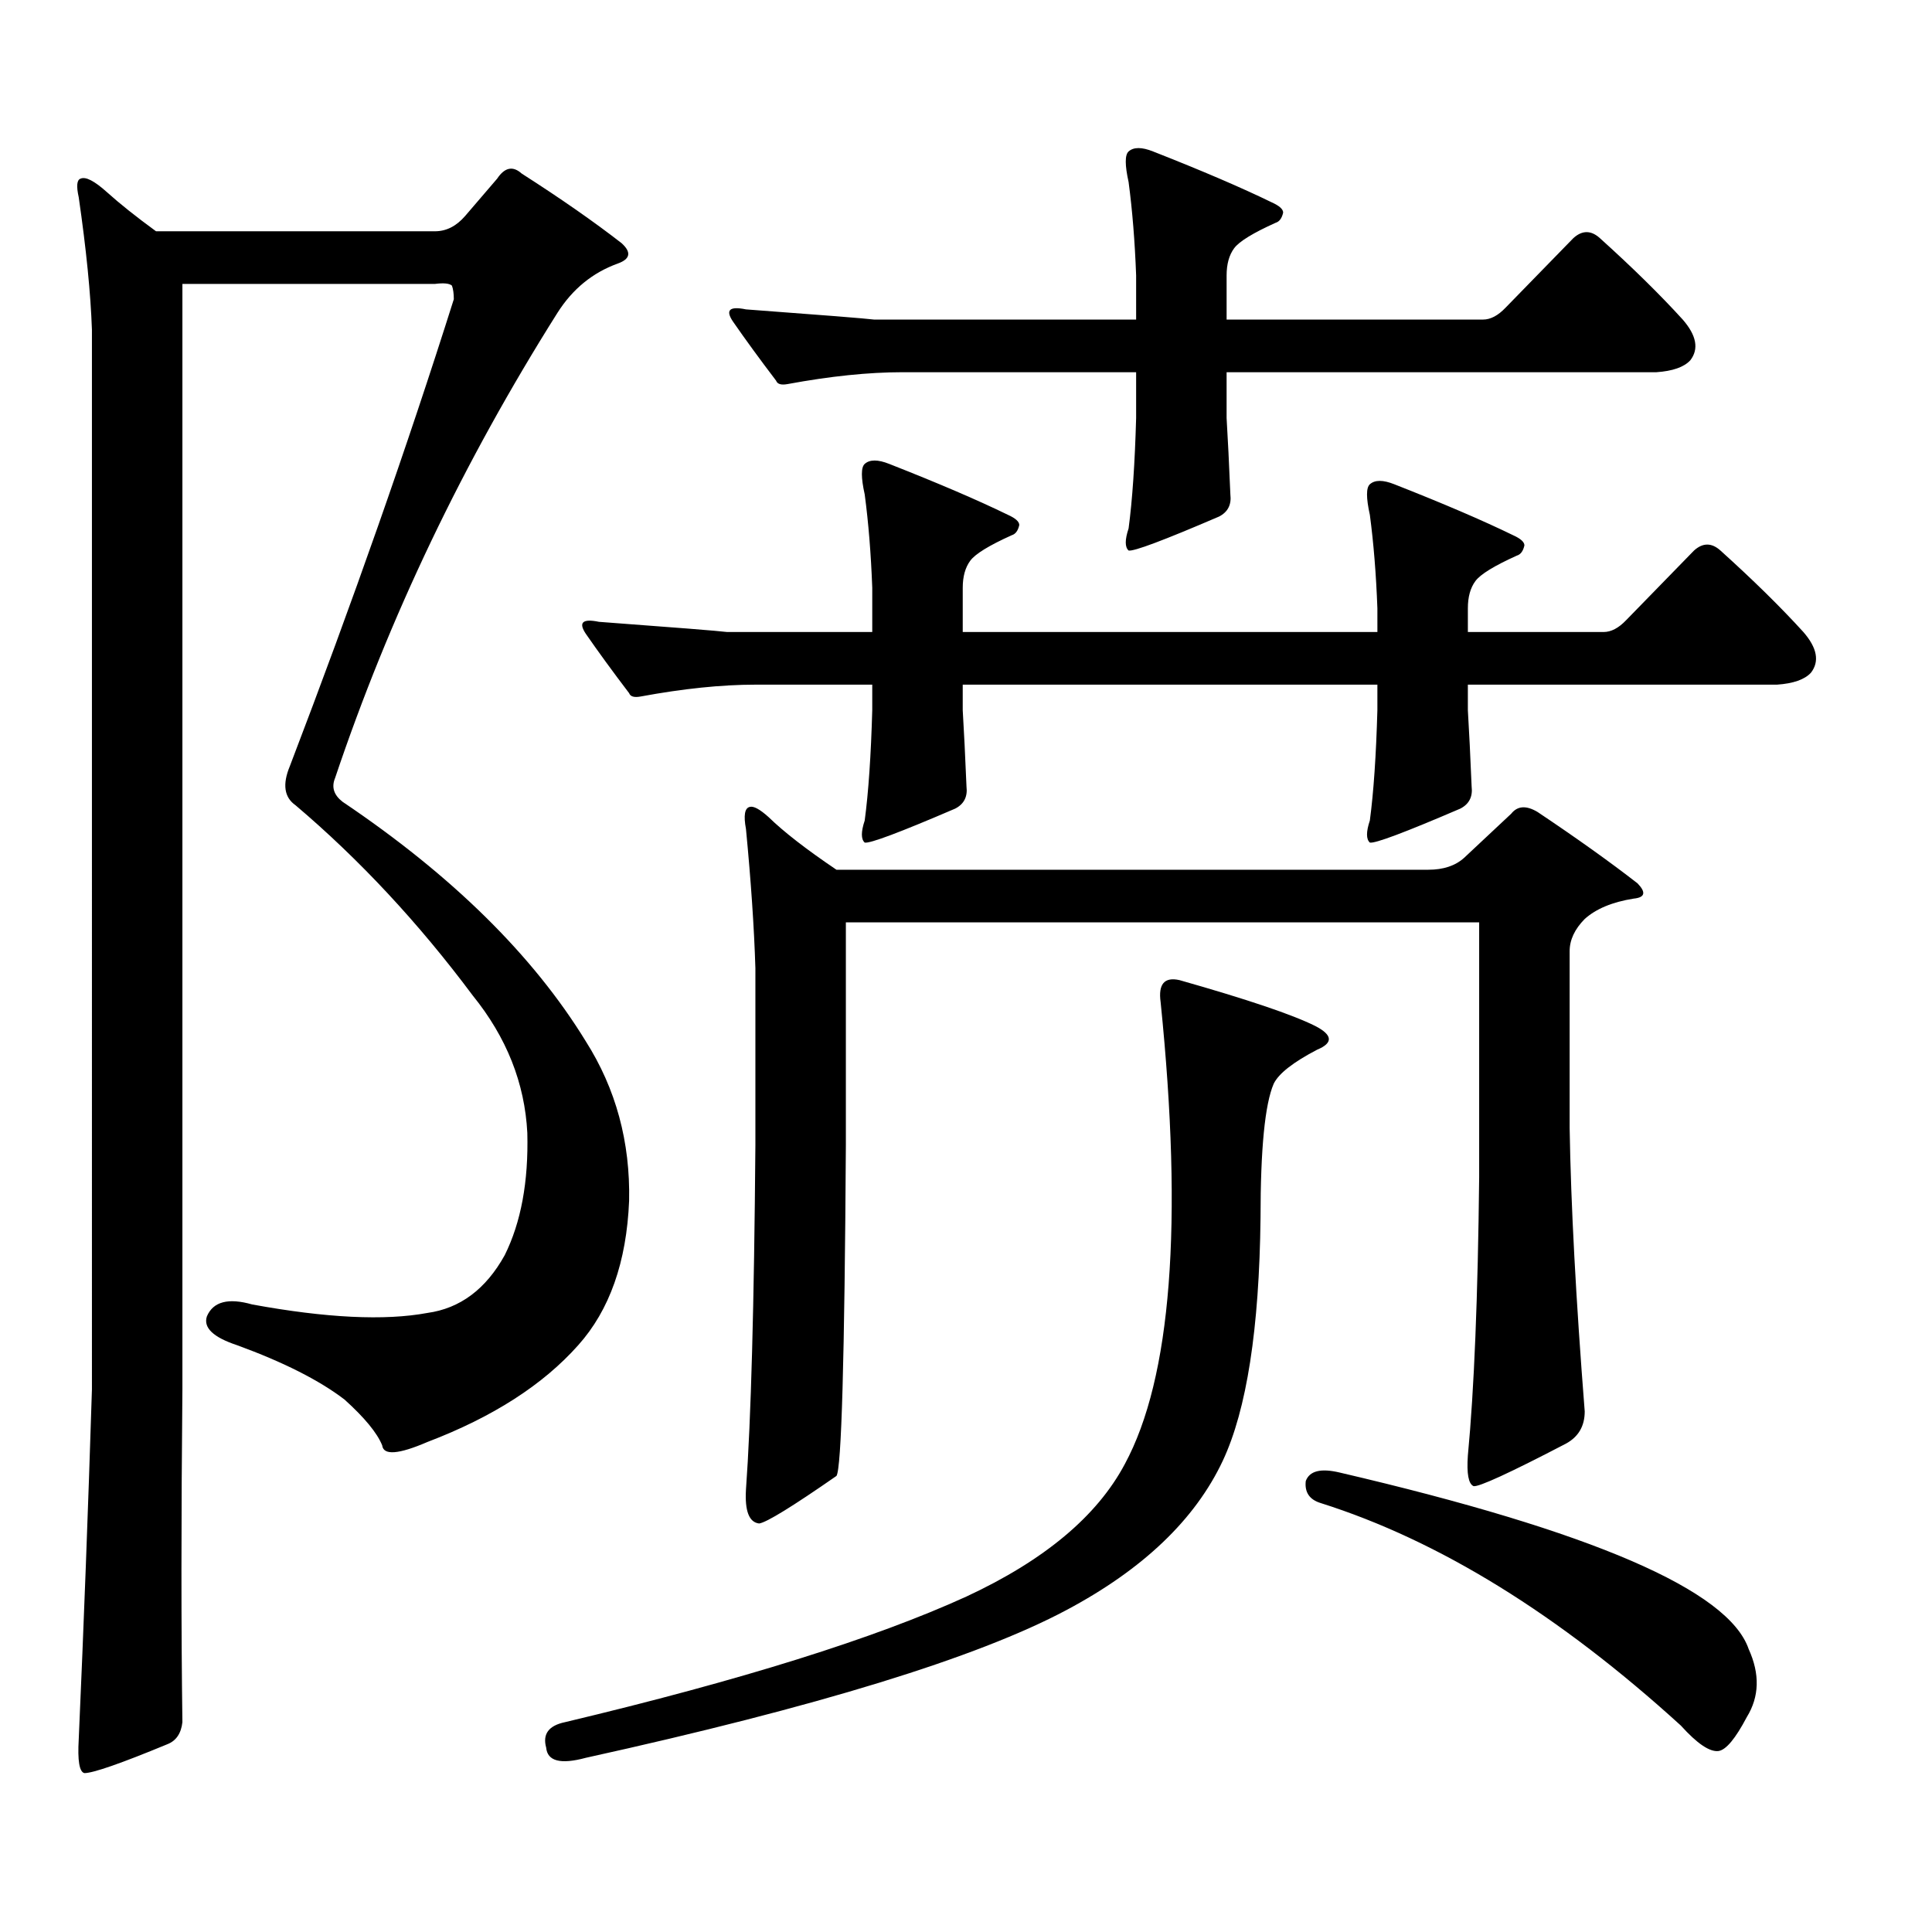
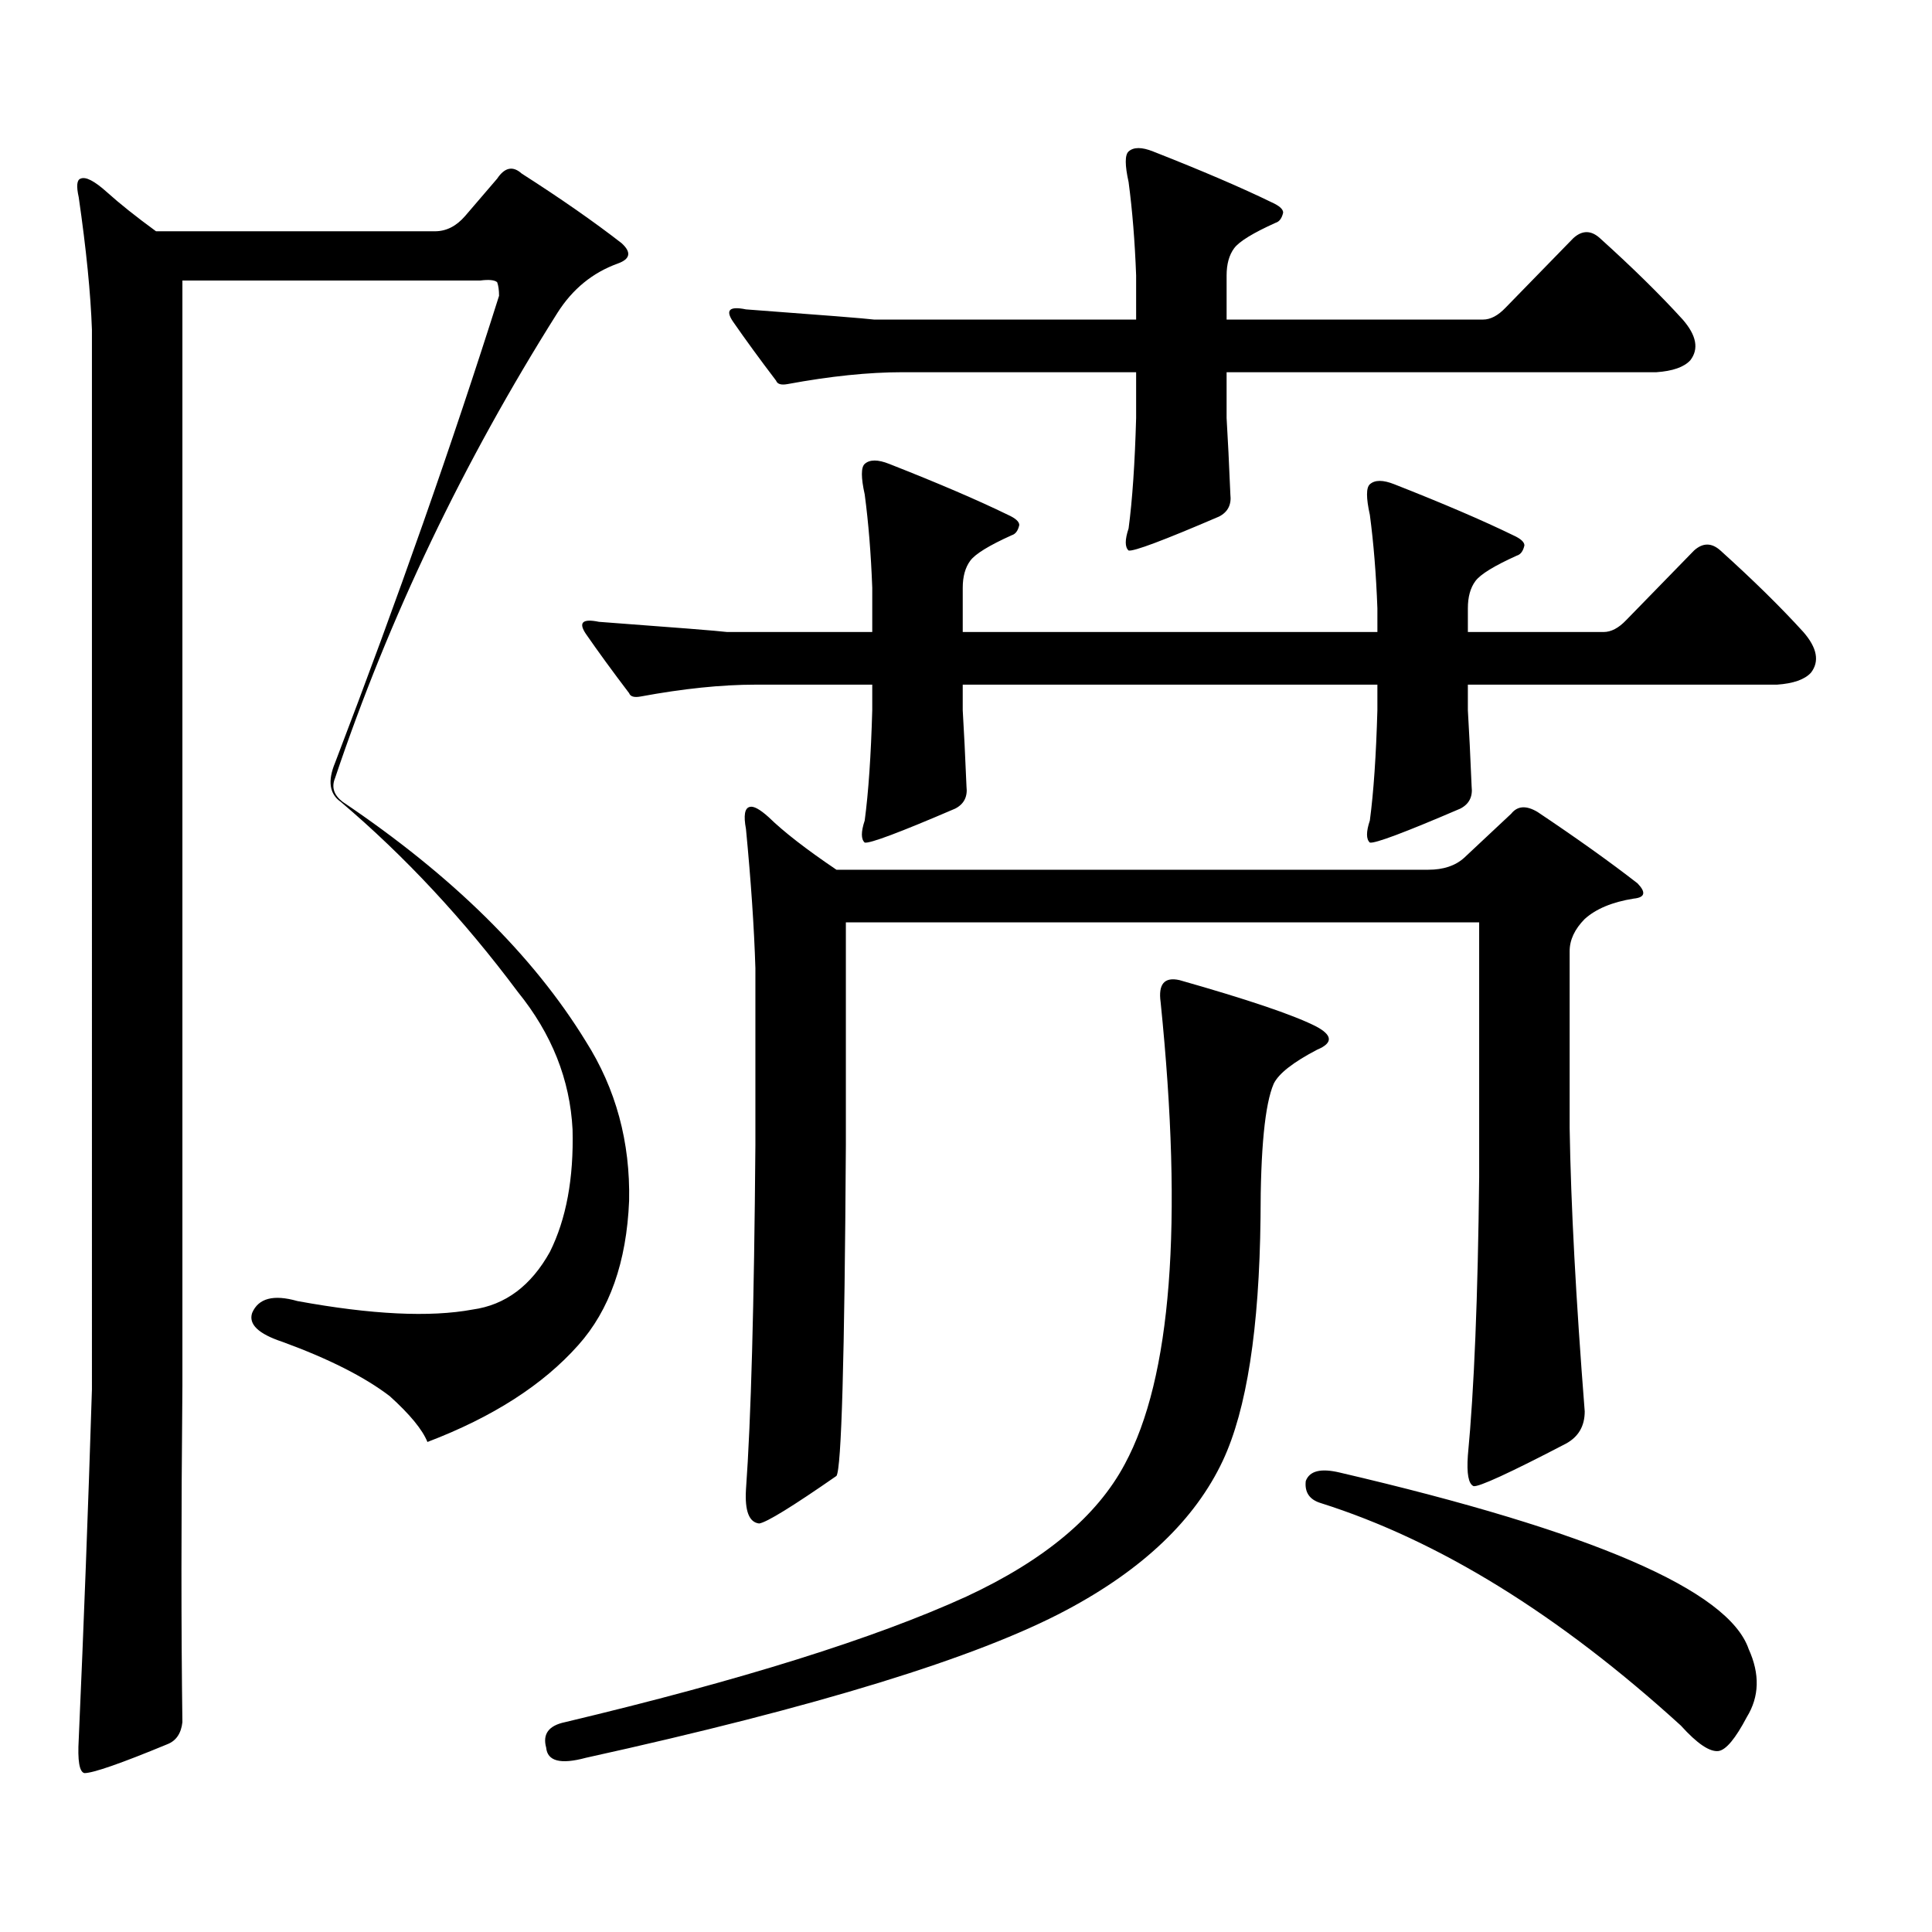
<svg xmlns="http://www.w3.org/2000/svg" version="1.1" id="图层_1" x="0px" y="0px" width="1000px" height="1000px" viewBox="0 0 1000 1000" enable-background="new 0 0 1000 1000" xml:space="preserve">
-   <path d="M94.412,891.387c-0.655,5.85-3.262,9.668-7.805,11.426c-24.069,9.956-38.383,14.941-42.926,14.941  c-2.606-0.591-3.582-6.455-2.927-17.578c2.592-58.599,4.878-118.955,6.829-181.055V170.684c-0.655-18.746-2.927-41.598-6.829-68.555  c-1.311-5.851-0.976-9.078,0.976-9.668c2.592-1.168,7.149,1.181,13.658,7.031c6.494,5.863,14.954,12.606,25.365,20.215h144.387  c5.854,0,11.052-2.637,15.609-7.91l16.585-19.336c3.902-5.851,8.125-6.729,12.683-2.637c20.152,12.895,37.393,24.911,51.706,36.035  c5.198,4.696,4.543,8.212-1.951,10.547c-13.018,4.696-23.414,13.184-31.219,25.488c-48.779,77.344-87.162,157.626-115.119,240.82  c-1.951,4.696-0.655,8.789,3.902,12.305c56.584,38.095,98.534,79.403,125.851,123.926c15.609,24.609,23.079,52.157,22.438,82.617  c-1.311,31.641-10.091,56.552-26.341,74.707c-18.216,20.517-44.236,37.216-78.047,50.098c-14.969,6.454-22.773,7.031-23.414,1.758  c-2.606-6.441-9.115-14.352-19.512-23.73c-13.018-9.957-31.554-19.336-55.608-28.125c-12.362-4.093-17.561-9.078-15.609-14.941  c3.247-7.608,11.052-9.668,23.414-6.152c38.368,7.031,68.611,8.5,90.729,4.395c16.905-2.335,30.243-12.305,39.999-29.883  c8.445-16.988,12.348-38.082,11.707-63.281c-1.311-25.777-10.731-49.508-28.292-71.191c-27.972-37.491-58.535-70.313-91.705-98.438  c-5.854-4.093-6.829-10.836-2.927-20.215c32.515-84.952,60.807-165.523,84.876-241.699c0-2.926-0.335-5.273-0.976-7.031  c-1.311-1.168-4.237-1.456-8.78-0.879H94.412v572.168C93.757,786.494,93.757,843.926,94.412,891.387z M610.497,507.305  c35.121,9.97,58.535,17.88,70.242,23.73c9.101,4.696,9.421,8.789,0.976,12.305c-12.362,6.454-19.847,12.305-22.438,17.578  c-4.558,10.547-6.829,33.7-6.829,69.434c-0.655,57.431-7.164,99.316-19.512,125.684c-14.313,30.459-41.31,56.25-80.974,77.344  c-46.188,24.609-129.112,50.098-248.774,76.465c-13.018,3.516-19.847,1.758-20.487-5.273c-1.951-7.031,1.296-11.426,9.756-13.184  c91.05-21.685,160.316-43.369,207.8-65.039c40.319-18.76,67.636-41.611,81.949-68.555c24.055-44.522,30.243-124.215,18.536-239.063  C599.431,509.364,602.692,505.547,610.497,507.305z M712.934,314.824c-0.655-17.578-1.951-33.688-3.902-48.34  c-1.951-8.789-1.951-14.063,0-15.82c2.592-2.335,6.829-2.335,12.683,0c25.365,9.97,45.853,18.759,61.462,26.367  c3.902,1.758,5.854,3.516,5.854,5.273c-0.655,2.938-1.951,4.696-3.902,5.273c-11.707,5.273-18.871,9.668-21.463,13.184  c-2.606,3.516-3.902,8.212-3.902,14.063v12.305h70.242c3.902,0,7.805-2.047,11.707-6.152l35.121-36.035  c4.543-4.093,9.101-4.093,13.658,0c16.905,15.243,31.219,29.306,42.926,42.188c7.149,8.212,8.445,15.243,3.902,21.094  c-3.262,3.516-9.115,5.575-17.561,6.152H759.762v13.184c0.641,10.547,1.296,23.73,1.951,39.551  c0.641,5.273-1.311,9.091-5.854,11.426c-28.627,12.305-44.236,18.168-46.828,17.578c-1.951-1.758-1.951-5.563,0-11.426  c1.951-14.64,3.247-33.688,3.902-57.129v-13.184H498.305v13.184c0.641,10.547,1.296,23.73,1.951,39.551  c0.641,5.273-1.311,9.091-5.854,11.426c-28.627,12.305-44.236,18.168-46.828,17.578c-1.951-1.758-1.951-5.563,0-11.426  c1.951-14.64,3.247-33.688,3.902-57.129v-13.184H390.99c-17.561,0-37.407,2.06-59.511,6.152c-3.262,0.59-5.213,0-5.854-1.758  c-8.46-11.124-15.944-21.383-22.438-30.762c-3.902-5.851-1.631-7.91,6.829-6.152c39.664,2.938,61.782,4.696,66.34,5.273h75.12  v-22.852c-0.655-17.578-1.951-33.688-3.902-48.34c-1.951-8.789-1.951-14.063,0-15.82c2.592-2.335,6.829-2.335,12.683,0  c25.365,9.97,45.853,18.759,61.462,26.367c3.902,1.758,5.854,3.516,5.854,5.273c-0.655,2.938-1.951,4.696-3.902,5.273  c-11.707,5.273-18.871,9.668-21.463,13.184c-2.606,3.516-3.902,8.212-3.902,14.063v22.852h214.629V314.824z M588.059,142.559  c-0.655-17.578-1.951-33.688-3.902-48.34c-1.951-8.789-1.951-14.063,0-15.82c2.592-2.335,6.829-2.335,12.683,0  c25.365,9.97,45.853,18.759,61.462,26.367c3.902,1.758,5.854,3.516,5.854,5.273c-0.655,2.938-1.951,4.696-3.902,5.273  c-11.707,5.273-18.871,9.668-21.463,13.184c-2.606,3.516-3.902,8.212-3.902,14.063v22.852h132.68c3.902,0,7.805-2.047,11.707-6.152  l35.121-36.035c4.543-4.093,9.101-4.093,13.658,0c16.905,15.243,31.219,29.306,42.926,42.188c7.149,8.212,8.445,15.243,3.902,21.094  c-3.262,3.516-9.115,5.575-17.561,6.152H634.887v23.73c0.641,10.547,1.296,23.73,1.951,39.551c0.641,5.273-1.311,9.091-5.854,11.426  c-28.627,12.305-44.236,18.168-46.828,17.578c-1.951-1.758-1.951-5.563,0-11.426c1.951-14.64,3.247-33.688,3.902-57.129v-23.73  H467.086c-17.561,0-37.407,2.06-59.511,6.152c-3.262,0.59-5.213,0-5.854-1.758c-8.46-11.124-15.944-21.383-22.438-30.762  c-3.902-5.851-1.631-7.91,6.829-6.152c39.664,2.938,61.782,4.696,66.34,5.273h135.606V142.559z M757.811,444.023l24.39-22.852  c3.247-4.093,7.805-4.395,13.658-0.879c20.152,13.485,37.393,25.79,51.706,36.914c4.543,4.696,3.902,7.333-1.951,7.91  c-11.066,1.758-19.512,5.273-25.365,10.547c-5.213,5.273-7.805,10.849-7.805,16.699v91.406c0.641,39.853,3.247,88.77,7.805,146.777  c0,7.621-3.262,13.184-9.756,16.699c-29.268,15.243-45.212,22.549-47.804,21.973c-2.606-1.182-3.582-6.441-2.927-15.82  c3.247-33.976,5.198-82.027,5.854-144.141V477.422H437.818v115.137c-0.655,110.742-2.286,167.871-4.878,171.387  c-22.773,15.82-36.097,24.019-39.999,24.609c-5.213-0.591-7.484-6.455-6.829-17.578c2.592-35.733,4.223-95.211,4.878-178.418  v-91.406c-0.655-21.094-2.286-45.113-4.878-72.07c-1.311-7.031-0.655-10.836,1.951-11.426c1.951-0.577,5.198,1.181,9.756,5.273  c7.805,7.621,19.512,16.699,35.121,27.246h306.334C747.079,450.176,753.253,448.129,757.811,444.023z M675.861,766.582  c1.951-5.273,7.805-6.729,17.561-4.395c130.729,30.459,201.291,60.933,211.702,91.406c5.854,12.881,5.519,24.609-0.976,35.156  c-5.854,11.123-10.731,16.987-14.634,17.578c-4.558,0.576-11.066-3.818-19.512-13.184c-63.093-57.432-125.21-95.801-186.337-115.137  C677.813,776.25,675.206,772.432,675.861,766.582z" />
+   <path d="M94.412,891.387c-0.655,5.85-3.262,9.668-7.805,11.426c-24.069,9.956-38.383,14.941-42.926,14.941  c-2.606-0.591-3.582-6.455-2.927-17.578c2.592-58.599,4.878-118.955,6.829-181.055V170.684c-0.655-18.746-2.927-41.598-6.829-68.555  c-1.311-5.851-0.976-9.078,0.976-9.668c2.592-1.168,7.149,1.181,13.658,7.031c6.494,5.863,14.954,12.606,25.365,20.215h144.387  c5.854,0,11.052-2.637,15.609-7.91l16.585-19.336c3.902-5.851,8.125-6.729,12.683-2.637c20.152,12.895,37.393,24.911,51.706,36.035  c5.198,4.696,4.543,8.212-1.951,10.547c-13.018,4.696-23.414,13.184-31.219,25.488c-48.779,77.344-87.162,157.626-115.119,240.82  c-1.951,4.696-0.655,8.789,3.902,12.305c56.584,38.095,98.534,79.403,125.851,123.926c15.609,24.609,23.079,52.157,22.438,82.617  c-1.311,31.641-10.091,56.552-26.341,74.707c-18.216,20.517-44.236,37.216-78.047,50.098c-2.606-6.441-9.115-14.352-19.512-23.73c-13.018-9.957-31.554-19.336-55.608-28.125c-12.362-4.093-17.561-9.078-15.609-14.941  c3.247-7.608,11.052-9.668,23.414-6.152c38.368,7.031,68.611,8.5,90.729,4.395c16.905-2.335,30.243-12.305,39.999-29.883  c8.445-16.988,12.348-38.082,11.707-63.281c-1.311-25.777-10.731-49.508-28.292-71.191c-27.972-37.491-58.535-70.313-91.705-98.438  c-5.854-4.093-6.829-10.836-2.927-20.215c32.515-84.952,60.807-165.523,84.876-241.699c0-2.926-0.335-5.273-0.976-7.031  c-1.311-1.168-4.237-1.456-8.78-0.879H94.412v572.168C93.757,786.494,93.757,843.926,94.412,891.387z M610.497,507.305  c35.121,9.97,58.535,17.88,70.242,23.73c9.101,4.696,9.421,8.789,0.976,12.305c-12.362,6.454-19.847,12.305-22.438,17.578  c-4.558,10.547-6.829,33.7-6.829,69.434c-0.655,57.431-7.164,99.316-19.512,125.684c-14.313,30.459-41.31,56.25-80.974,77.344  c-46.188,24.609-129.112,50.098-248.774,76.465c-13.018,3.516-19.847,1.758-20.487-5.273c-1.951-7.031,1.296-11.426,9.756-13.184  c91.05-21.685,160.316-43.369,207.8-65.039c40.319-18.76,67.636-41.611,81.949-68.555c24.055-44.522,30.243-124.215,18.536-239.063  C599.431,509.364,602.692,505.547,610.497,507.305z M712.934,314.824c-0.655-17.578-1.951-33.688-3.902-48.34  c-1.951-8.789-1.951-14.063,0-15.82c2.592-2.335,6.829-2.335,12.683,0c25.365,9.97,45.853,18.759,61.462,26.367  c3.902,1.758,5.854,3.516,5.854,5.273c-0.655,2.938-1.951,4.696-3.902,5.273c-11.707,5.273-18.871,9.668-21.463,13.184  c-2.606,3.516-3.902,8.212-3.902,14.063v12.305h70.242c3.902,0,7.805-2.047,11.707-6.152l35.121-36.035  c4.543-4.093,9.101-4.093,13.658,0c16.905,15.243,31.219,29.306,42.926,42.188c7.149,8.212,8.445,15.243,3.902,21.094  c-3.262,3.516-9.115,5.575-17.561,6.152H759.762v13.184c0.641,10.547,1.296,23.73,1.951,39.551  c0.641,5.273-1.311,9.091-5.854,11.426c-28.627,12.305-44.236,18.168-46.828,17.578c-1.951-1.758-1.951-5.563,0-11.426  c1.951-14.64,3.247-33.688,3.902-57.129v-13.184H498.305v13.184c0.641,10.547,1.296,23.73,1.951,39.551  c0.641,5.273-1.311,9.091-5.854,11.426c-28.627,12.305-44.236,18.168-46.828,17.578c-1.951-1.758-1.951-5.563,0-11.426  c1.951-14.64,3.247-33.688,3.902-57.129v-13.184H390.99c-17.561,0-37.407,2.06-59.511,6.152c-3.262,0.59-5.213,0-5.854-1.758  c-8.46-11.124-15.944-21.383-22.438-30.762c-3.902-5.851-1.631-7.91,6.829-6.152c39.664,2.938,61.782,4.696,66.34,5.273h75.12  v-22.852c-0.655-17.578-1.951-33.688-3.902-48.34c-1.951-8.789-1.951-14.063,0-15.82c2.592-2.335,6.829-2.335,12.683,0  c25.365,9.97,45.853,18.759,61.462,26.367c3.902,1.758,5.854,3.516,5.854,5.273c-0.655,2.938-1.951,4.696-3.902,5.273  c-11.707,5.273-18.871,9.668-21.463,13.184c-2.606,3.516-3.902,8.212-3.902,14.063v22.852h214.629V314.824z M588.059,142.559  c-0.655-17.578-1.951-33.688-3.902-48.34c-1.951-8.789-1.951-14.063,0-15.82c2.592-2.335,6.829-2.335,12.683,0  c25.365,9.97,45.853,18.759,61.462,26.367c3.902,1.758,5.854,3.516,5.854,5.273c-0.655,2.938-1.951,4.696-3.902,5.273  c-11.707,5.273-18.871,9.668-21.463,13.184c-2.606,3.516-3.902,8.212-3.902,14.063v22.852h132.68c3.902,0,7.805-2.047,11.707-6.152  l35.121-36.035c4.543-4.093,9.101-4.093,13.658,0c16.905,15.243,31.219,29.306,42.926,42.188c7.149,8.212,8.445,15.243,3.902,21.094  c-3.262,3.516-9.115,5.575-17.561,6.152H634.887v23.73c0.641,10.547,1.296,23.73,1.951,39.551c0.641,5.273-1.311,9.091-5.854,11.426  c-28.627,12.305-44.236,18.168-46.828,17.578c-1.951-1.758-1.951-5.563,0-11.426c1.951-14.64,3.247-33.688,3.902-57.129v-23.73  H467.086c-17.561,0-37.407,2.06-59.511,6.152c-3.262,0.59-5.213,0-5.854-1.758c-8.46-11.124-15.944-21.383-22.438-30.762  c-3.902-5.851-1.631-7.91,6.829-6.152c39.664,2.938,61.782,4.696,66.34,5.273h135.606V142.559z M757.811,444.023l24.39-22.852  c3.247-4.093,7.805-4.395,13.658-0.879c20.152,13.485,37.393,25.79,51.706,36.914c4.543,4.696,3.902,7.333-1.951,7.91  c-11.066,1.758-19.512,5.273-25.365,10.547c-5.213,5.273-7.805,10.849-7.805,16.699v91.406c0.641,39.853,3.247,88.77,7.805,146.777  c0,7.621-3.262,13.184-9.756,16.699c-29.268,15.243-45.212,22.549-47.804,21.973c-2.606-1.182-3.582-6.441-2.927-15.82  c3.247-33.976,5.198-82.027,5.854-144.141V477.422H437.818v115.137c-0.655,110.742-2.286,167.871-4.878,171.387  c-22.773,15.82-36.097,24.019-39.999,24.609c-5.213-0.591-7.484-6.455-6.829-17.578c2.592-35.733,4.223-95.211,4.878-178.418  v-91.406c-0.655-21.094-2.286-45.113-4.878-72.07c-1.311-7.031-0.655-10.836,1.951-11.426c1.951-0.577,5.198,1.181,9.756,5.273  c7.805,7.621,19.512,16.699,35.121,27.246h306.334C747.079,450.176,753.253,448.129,757.811,444.023z M675.861,766.582  c1.951-5.273,7.805-6.729,17.561-4.395c130.729,30.459,201.291,60.933,211.702,91.406c5.854,12.881,5.519,24.609-0.976,35.156  c-5.854,11.123-10.731,16.987-14.634,17.578c-4.558,0.576-11.066-3.818-19.512-13.184c-63.093-57.432-125.21-95.801-186.337-115.137  C677.813,776.25,675.206,772.432,675.861,766.582z" />
</svg>